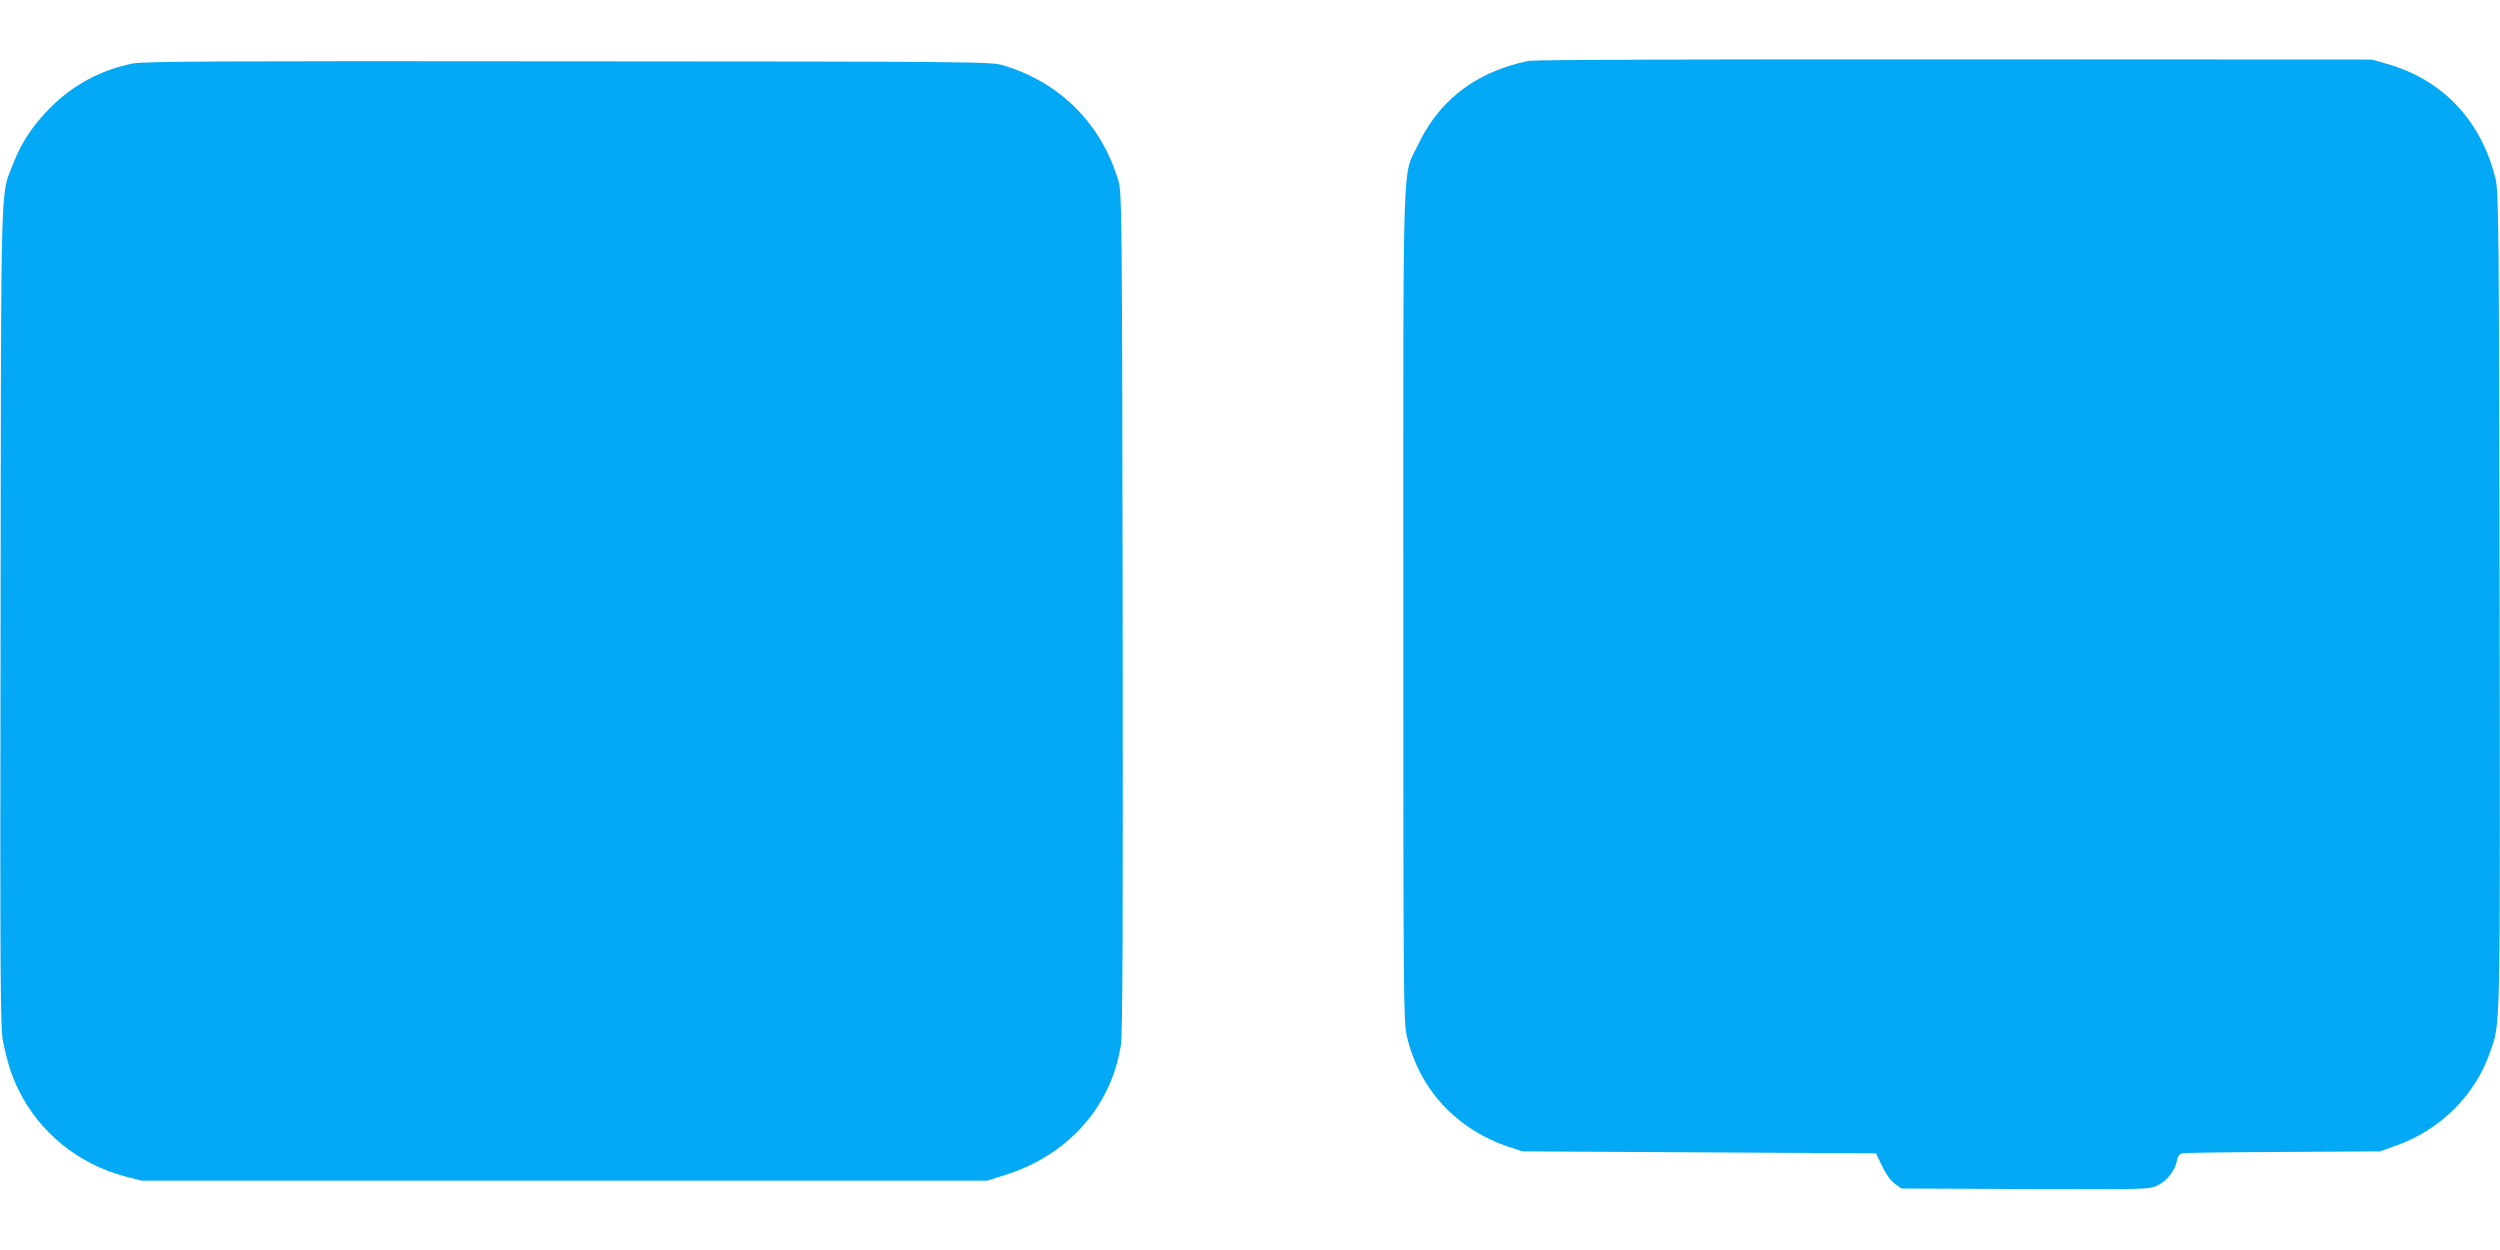
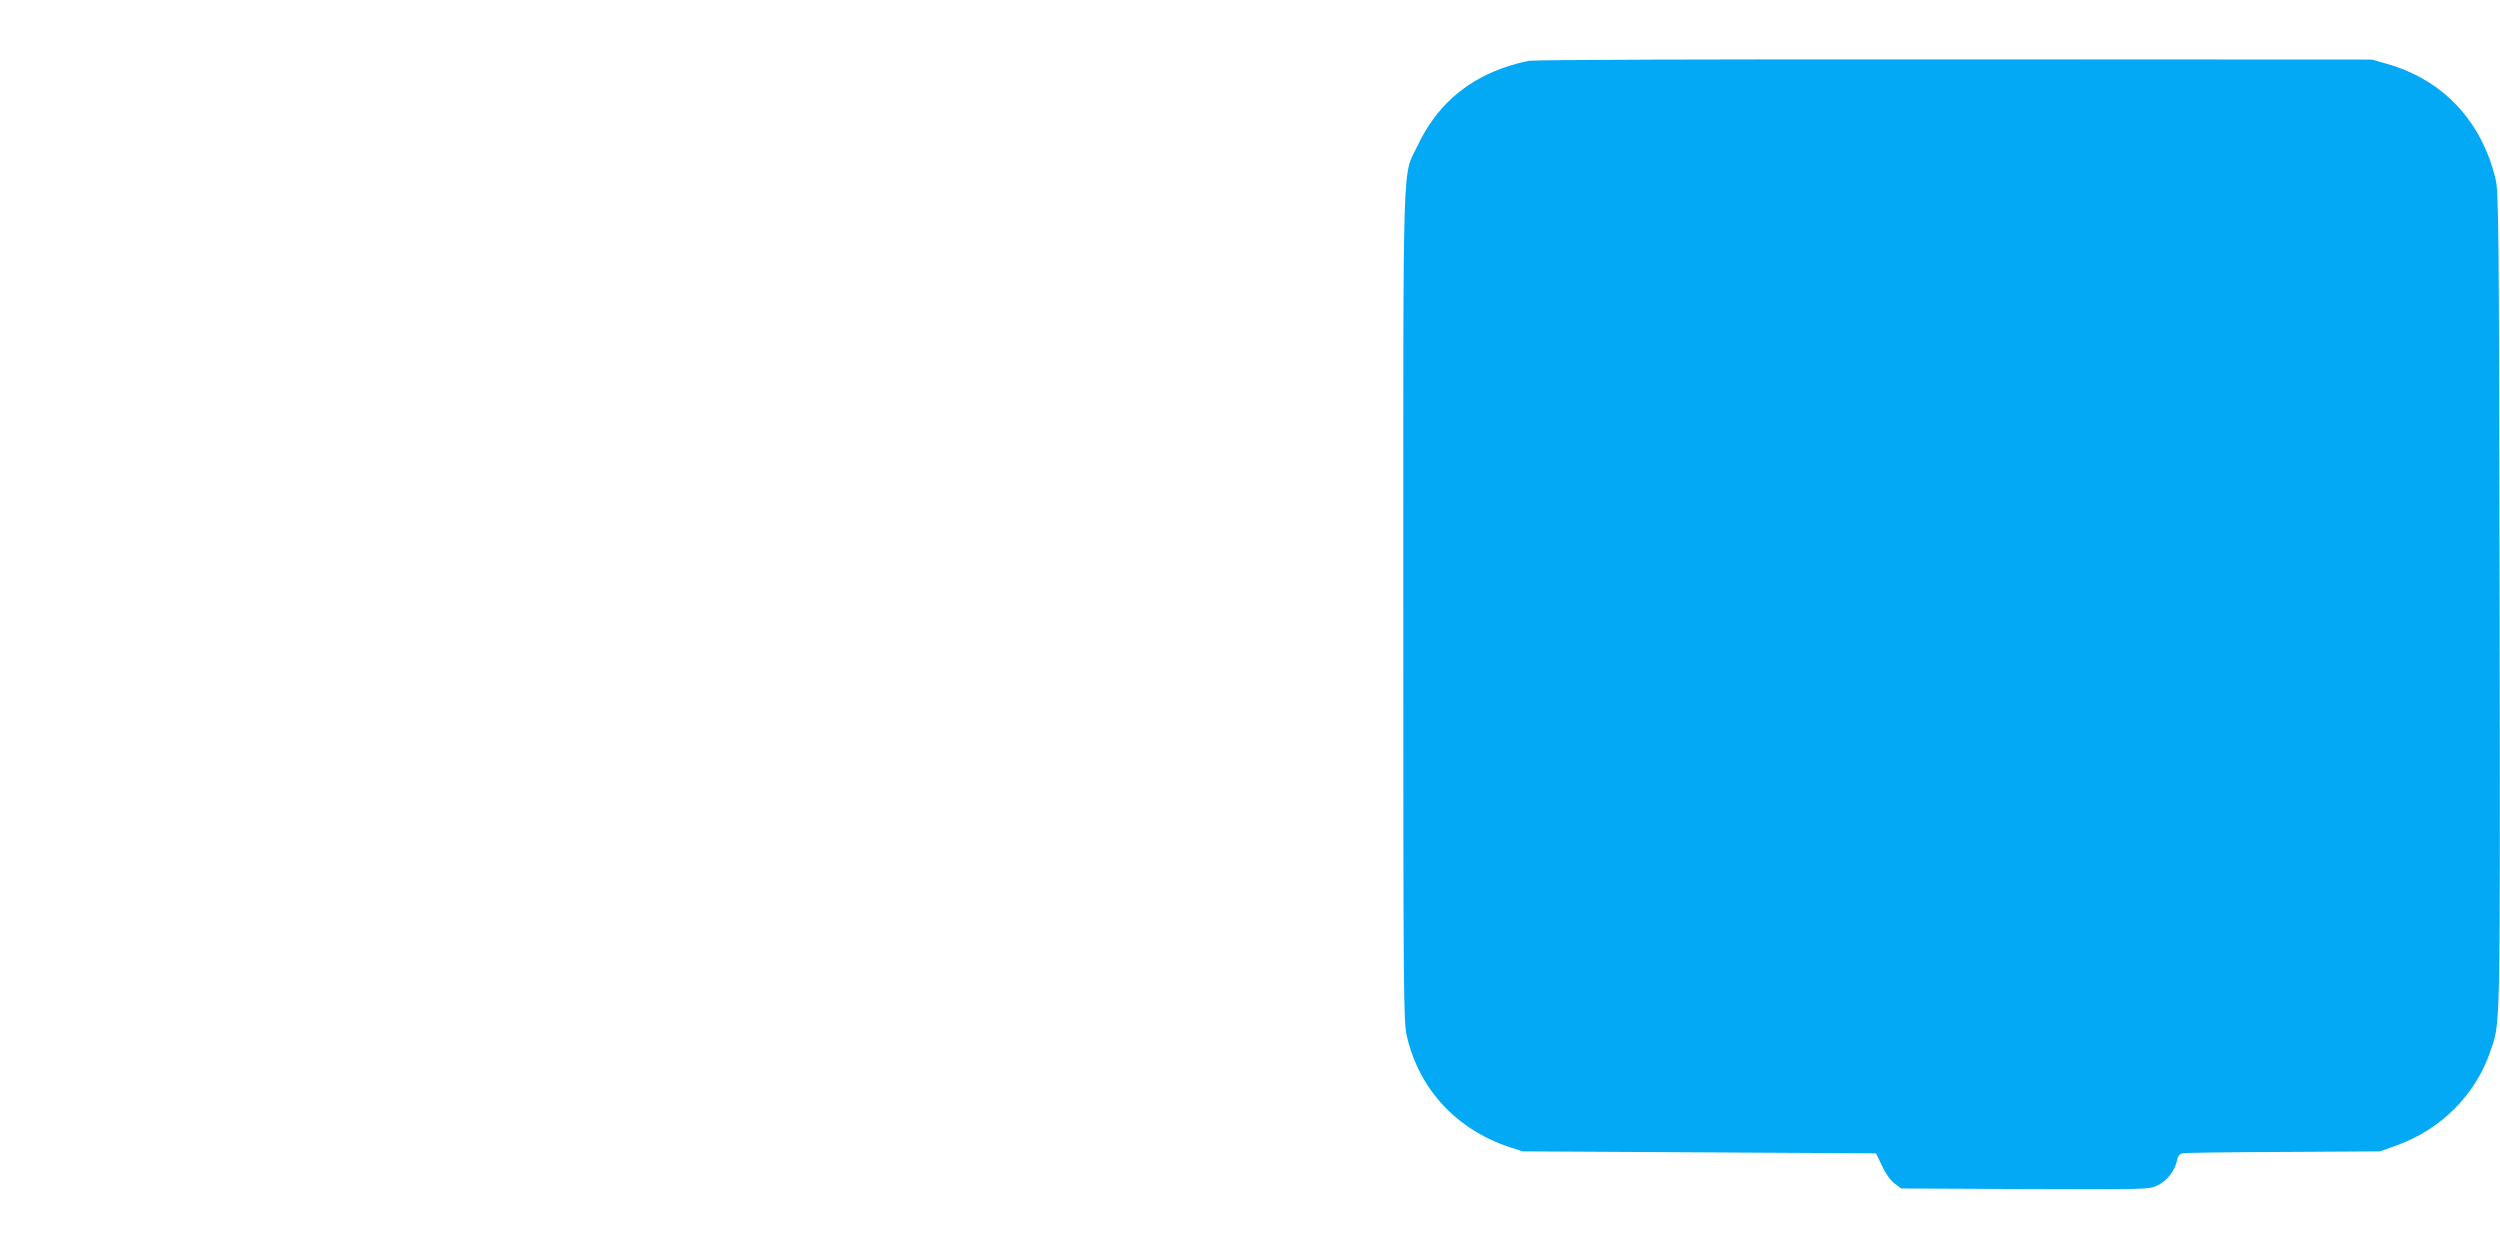
<svg xmlns="http://www.w3.org/2000/svg" version="1.0" width="1280pt" height="640pt" viewBox="0 0 1280 640" preserveAspectRatio="xMidYMid meet">
  <g transform="translate(0,640) scale(0.1,-0.1)" fill="#03a9f4" stroke="none">
    <path d="M7832 6089 c-34 -5 -99 -23 -142 -39 -196 -71 -339 -201 -430 -392 -81 -169 -75 28 -75 -2358 0 -2031 1 -2129 18 -2205 63 -271 252 -476 522 -567 l70 -23 905 -5 905 -5 32 -66 c19 -41 44 -75 65 -90 l33 -24 634 -3 c630 -2 634 -2 678 19 48 23 89 75 99 127 4 22 13 34 28 37 11 3 244 6 516 7 l495 3 87 31 c225 81 402 258 477 477 54 157 52 47 49 2312 -3 1941 -5 2095 -21 2160 -73 298 -270 507 -556 588 l-76 22 -2125 1 c-1231 1 -2151 -2 -2188 -7z" />
-     <path d="M680 6075 c-163 -33 -304 -108 -420 -224 -91 -91 -149 -178 -191 -285 -68 -176 -63 -2 -66 -2320 -3 -1858 -1 -2108 12 -2175 24 -117 44 -179 82 -255 107 -216 305 -376 543 -439 l85 -22 2165 0 2165 0 88 28 c325 101 547 351 596 667 9 56 11 624 9 2220 -3 2040 -4 2148 -22 2205 -88 293 -298 503 -591 591 -57 18 -164 19 -2225 20 -1761 2 -2177 0 -2230 -11z" />
  </g>
</svg>